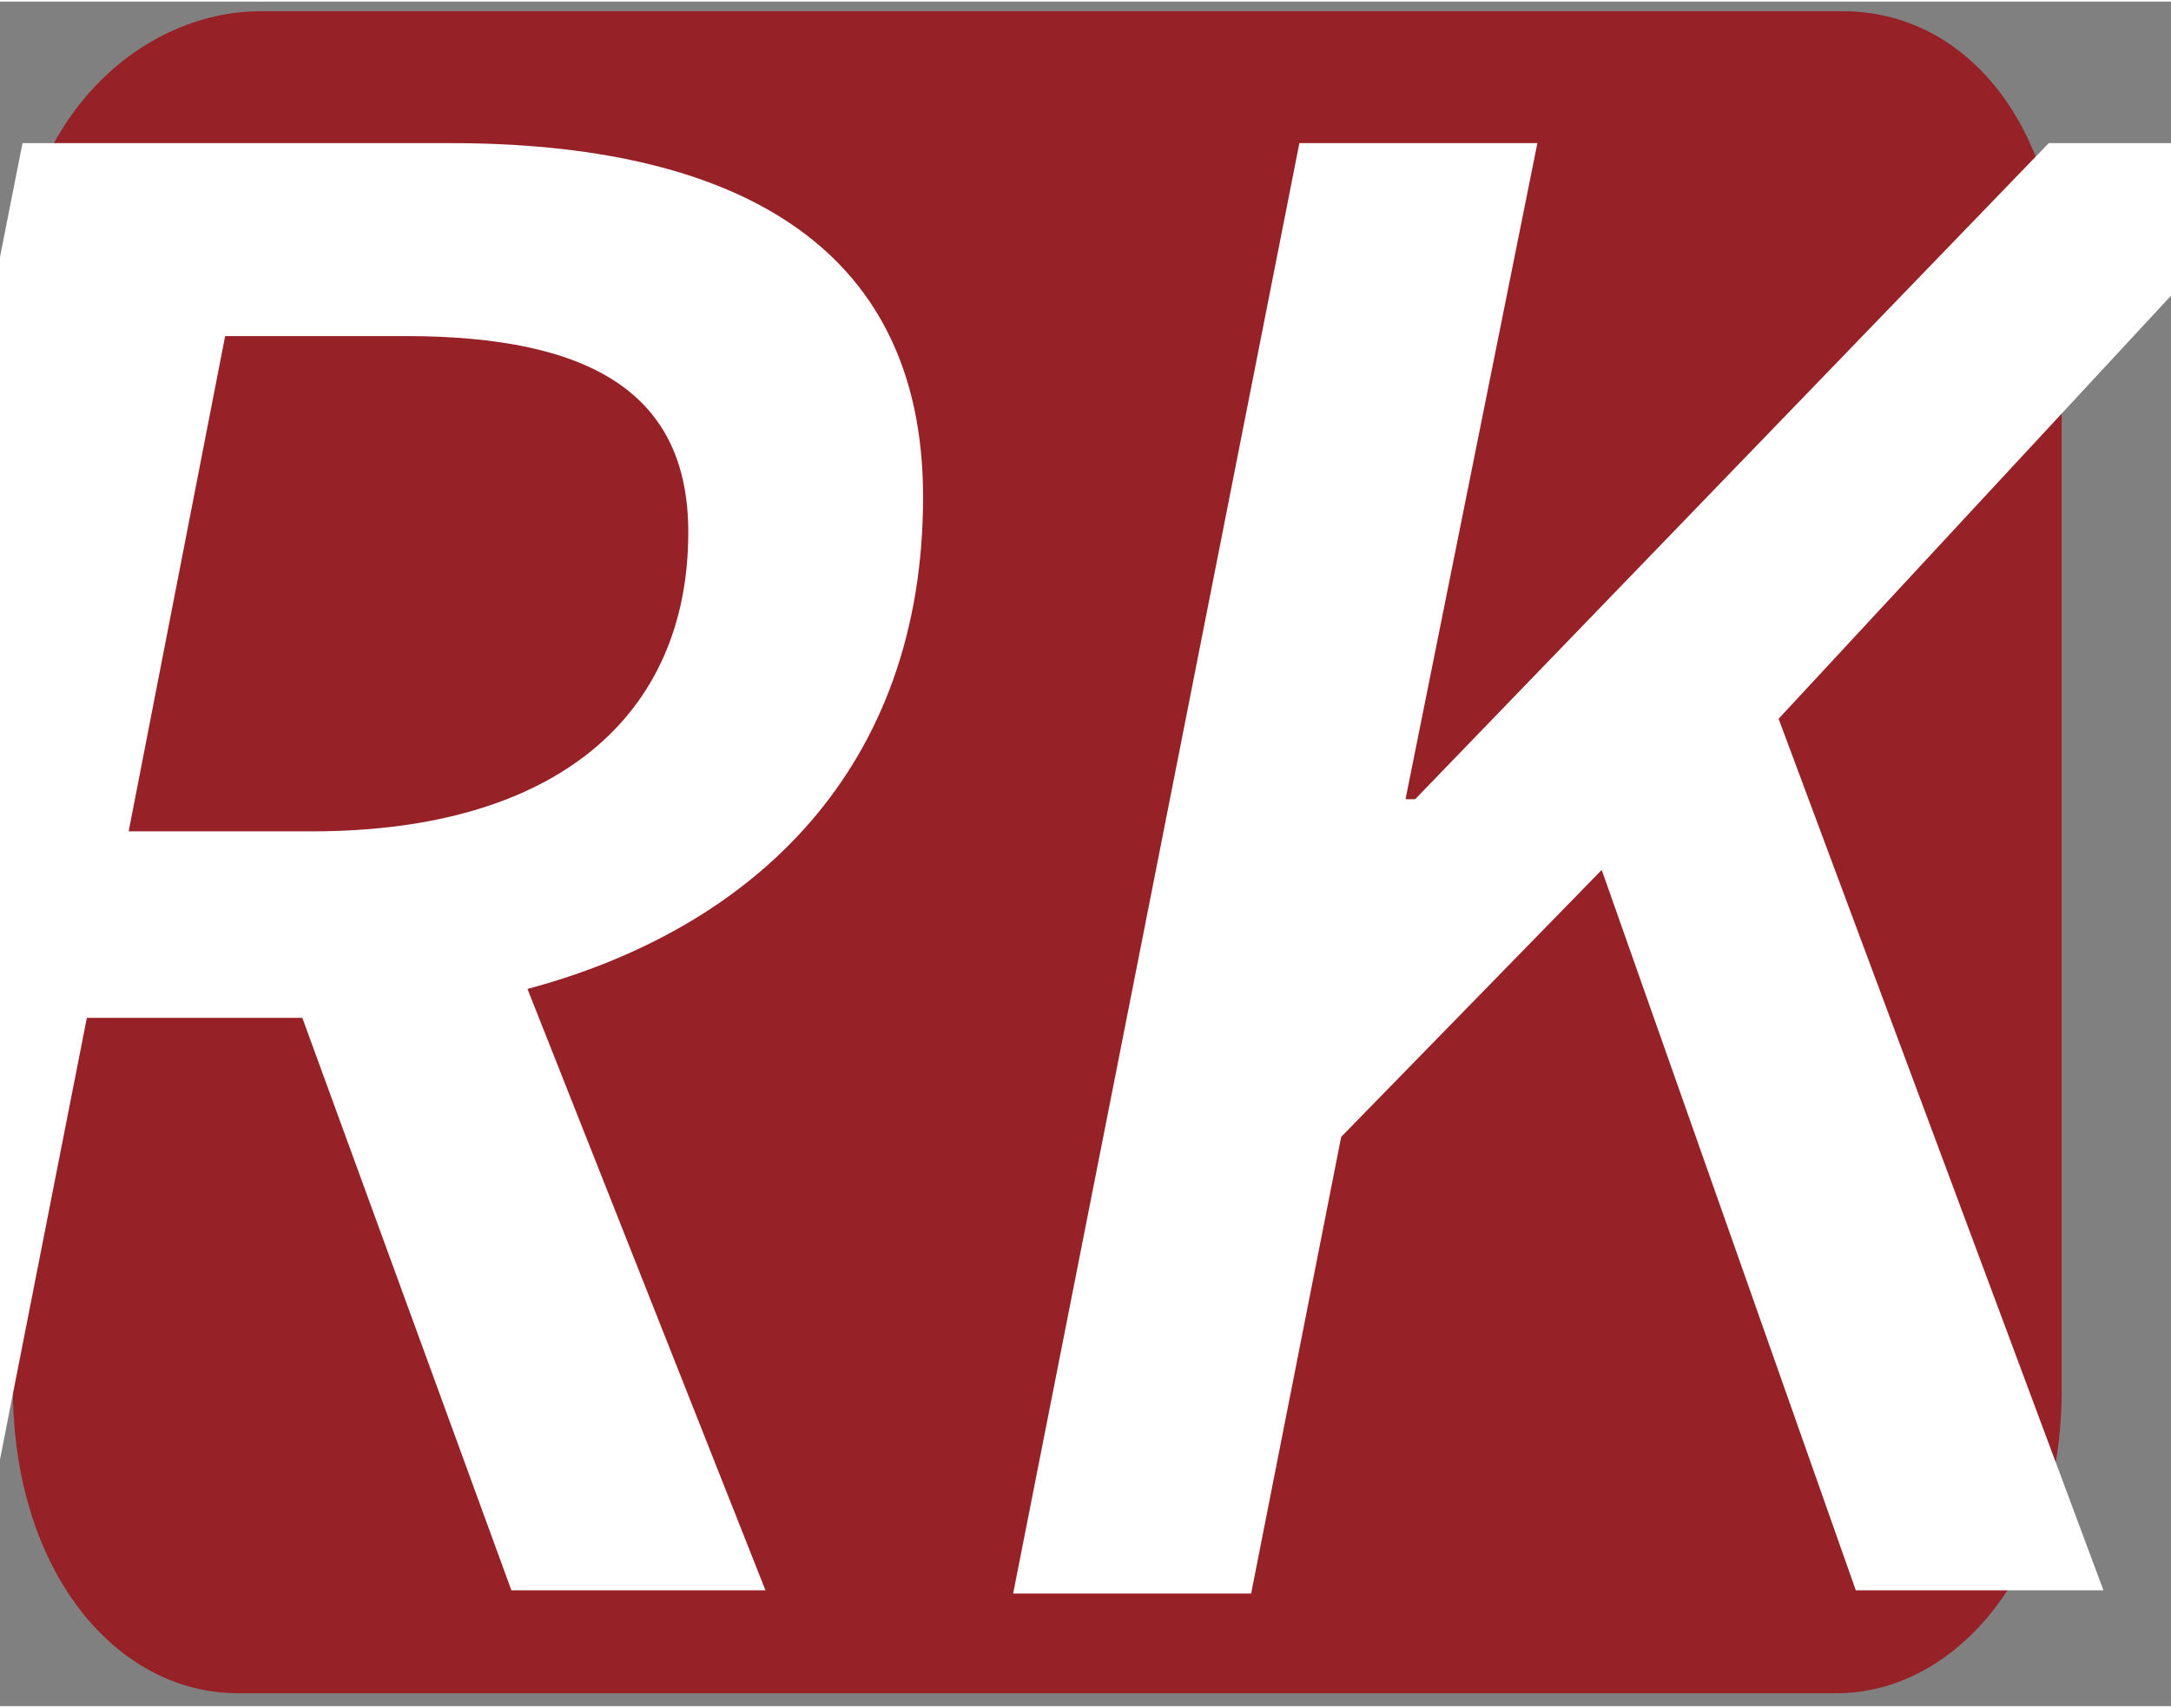
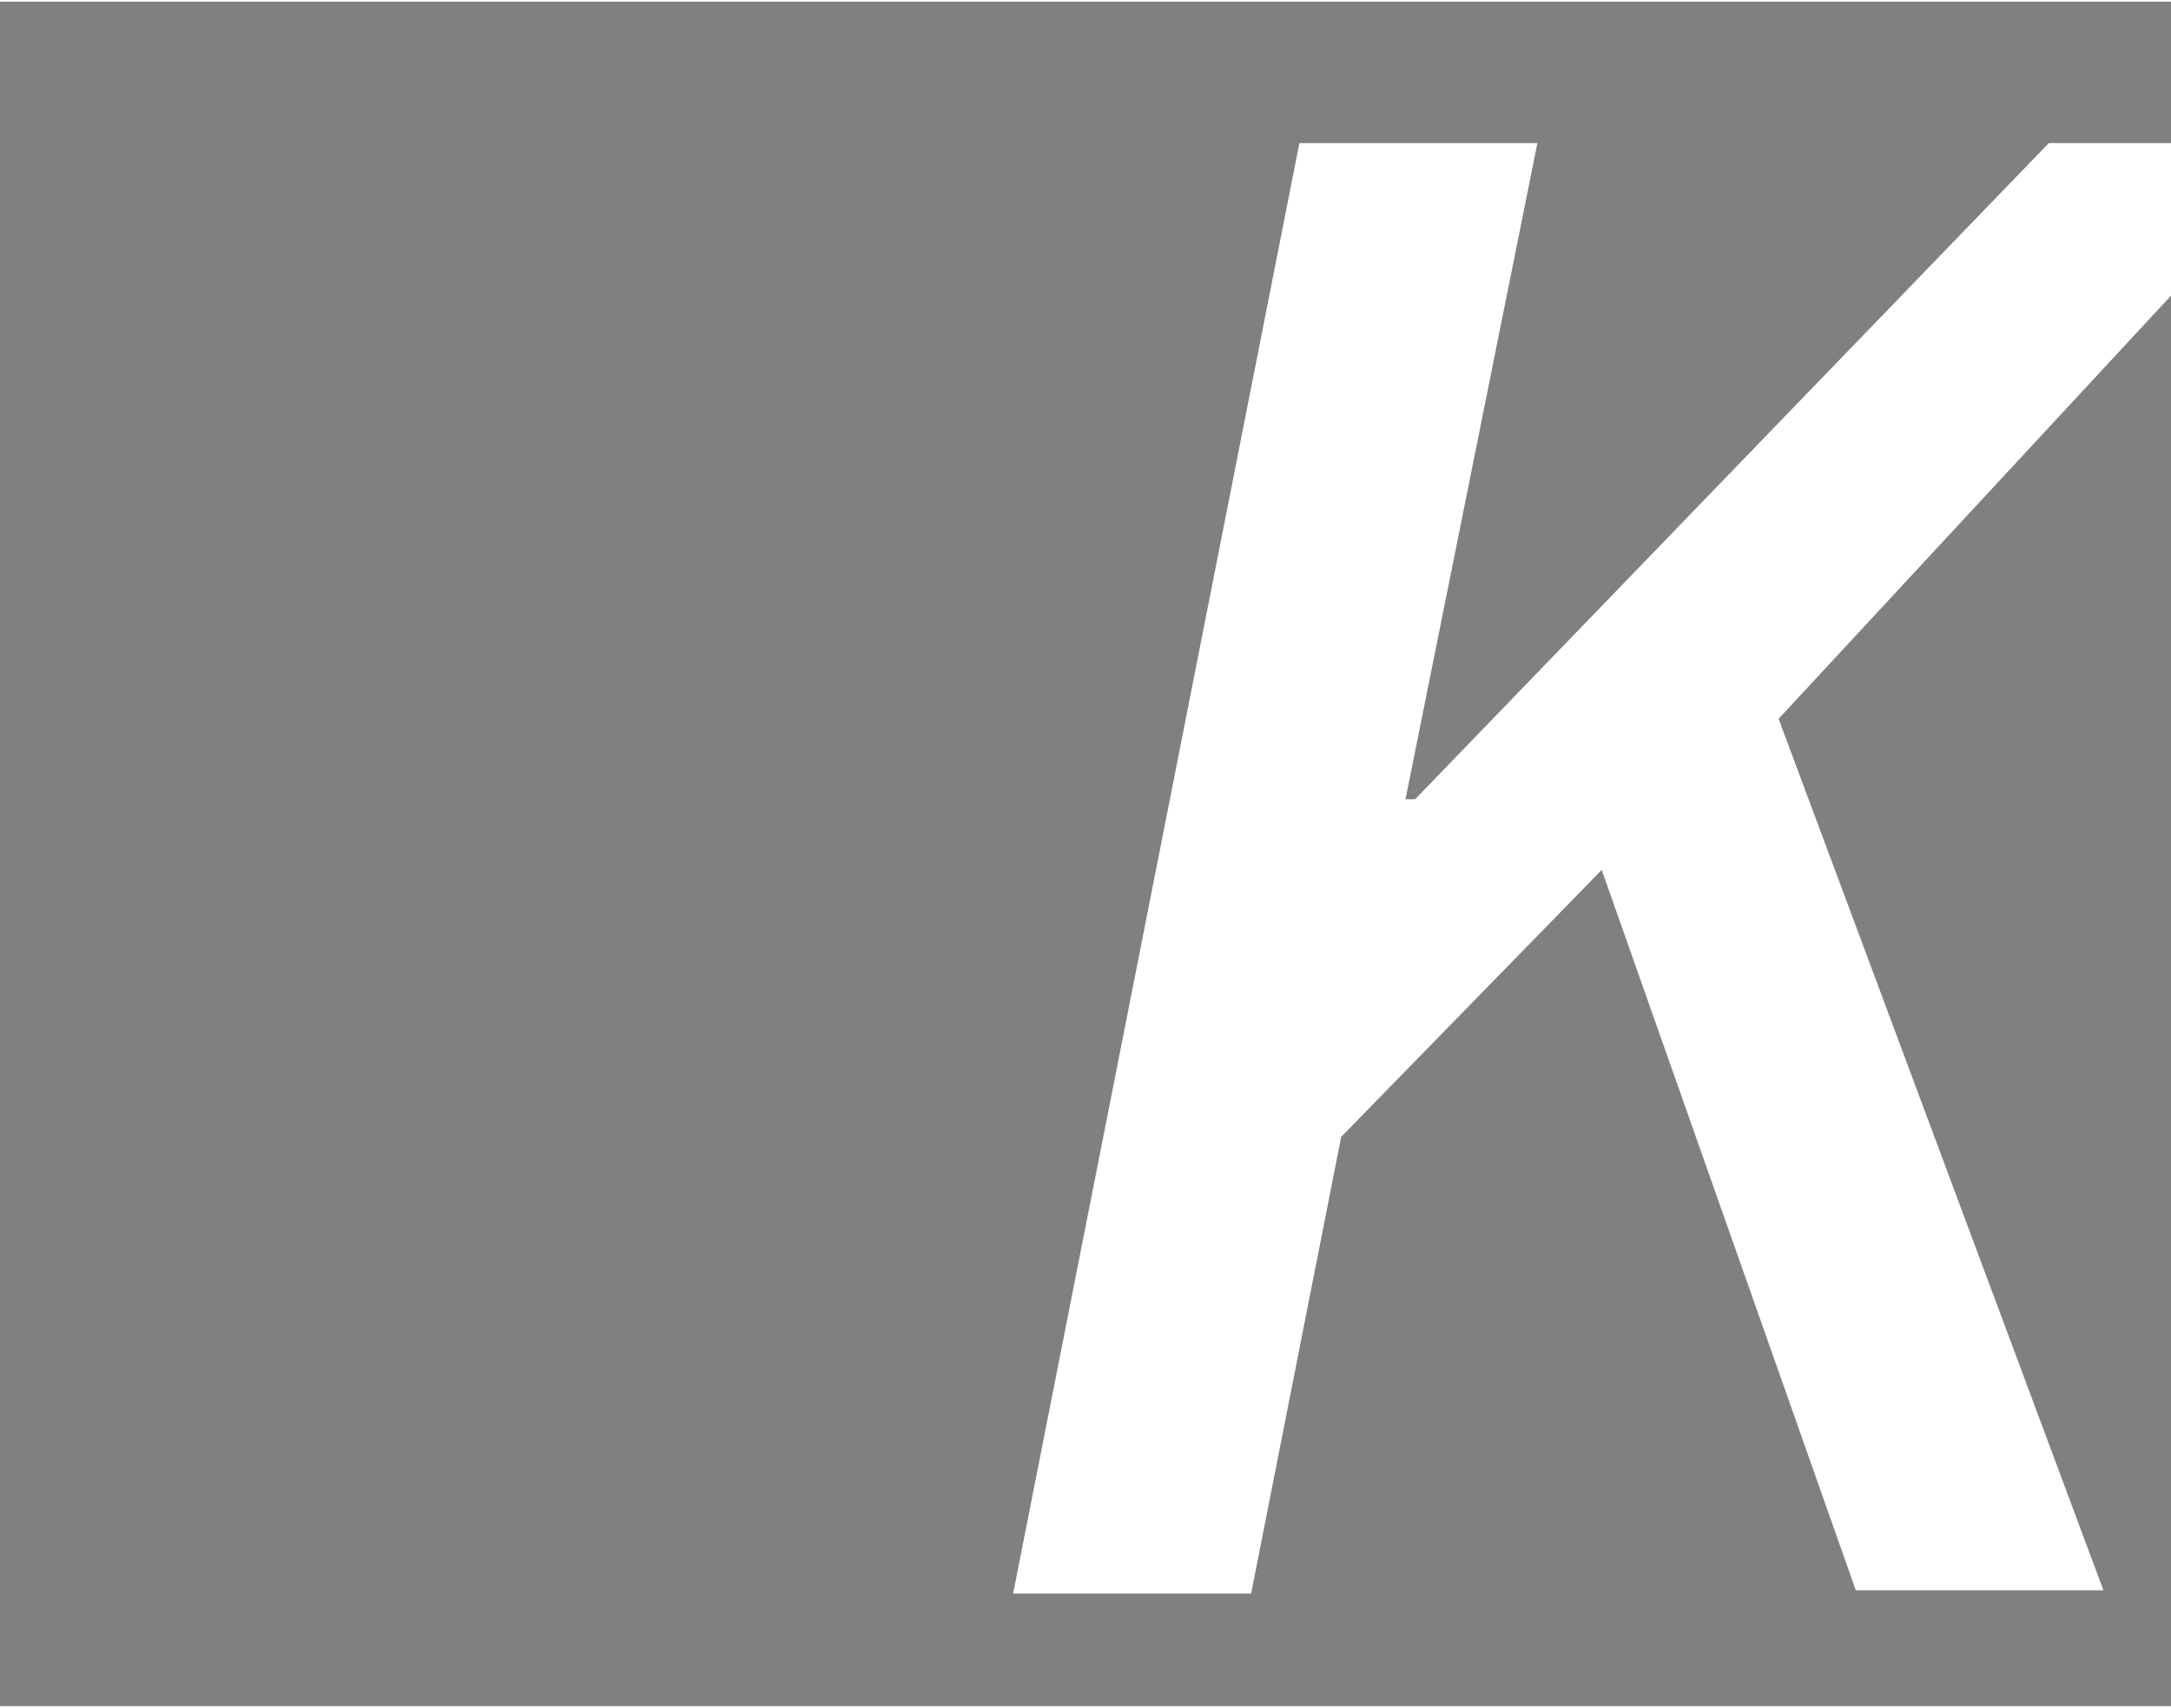
<svg xmlns="http://www.w3.org/2000/svg" version="1.1" x="0px" y="0px" viewBox="-115 124 67.5 53" style="enable-background:new -115 124 67.5 53;" xml:space="preserve" width="150" height="118">
  <rect x="-115" y="124" width="67.5" height="53" fill="#808080" stroke="none" />
  <style type="text/css">
	.st0{fill:#962127;}
	.st1{fill:#FFFFFF;}
</style>
  <g id="Ebene_1">
    <g id="Ebene_1_1_">
	</g>
-     <path class="st0" d="M-106.9,124.3c16.7,0,32.7,0,49.2,0c3.8,0,6.8,3.5,6.8,9.1c0,11.3,0,22.5,0,33.8c0,5.6-3.3,9.4-7,9.4   c-16.5,0-32.8,0-49.7,0c-3.8,0-7-3.8-7-9.5l0.1-33.6C-114.6,127.8-110.7,124.3-106.9,124.3L-106.9,124.3z" />
  </g>
  <g id="Ebene_2">
    <g>
-       <path class="st1" d="M-101,128.4c8.6,0,14.7,3,14.7,11c0,8.4-5.2,13.4-12.3,15.3l7.4,18.7h-7.9l-6.5-17.8h-6.7l-3.5,17.8h-7.4    l8.9-45H-101z M-105.3,149.8c7.6,0,11.7-3.6,11.7-9.3c0-4.3-3-6.1-8.8-6.1h-5.6l-3,15.4H-105.3z" />
      <path class="st1" d="M-74.6,128.4h7.4l-4.1,20.4h0.3l19.7-20.4h8.2l-16.6,17.9l10.1,27.1h-7.7l-7.9-22.4l-8.1,8.3l-2.8,14.2h-7.4    L-74.6,128.4z" />
    </g>
  </g>
</svg>